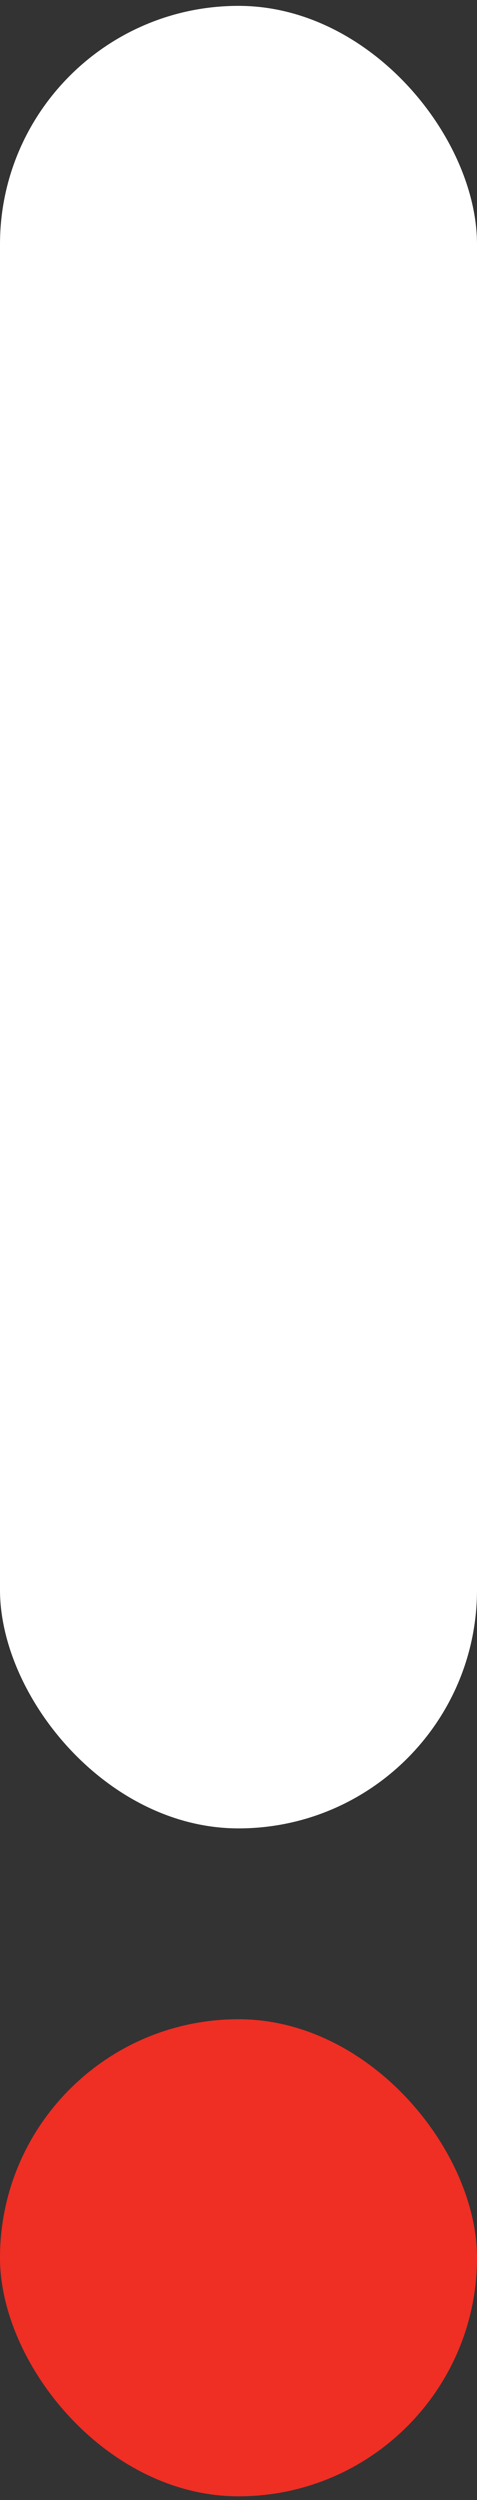
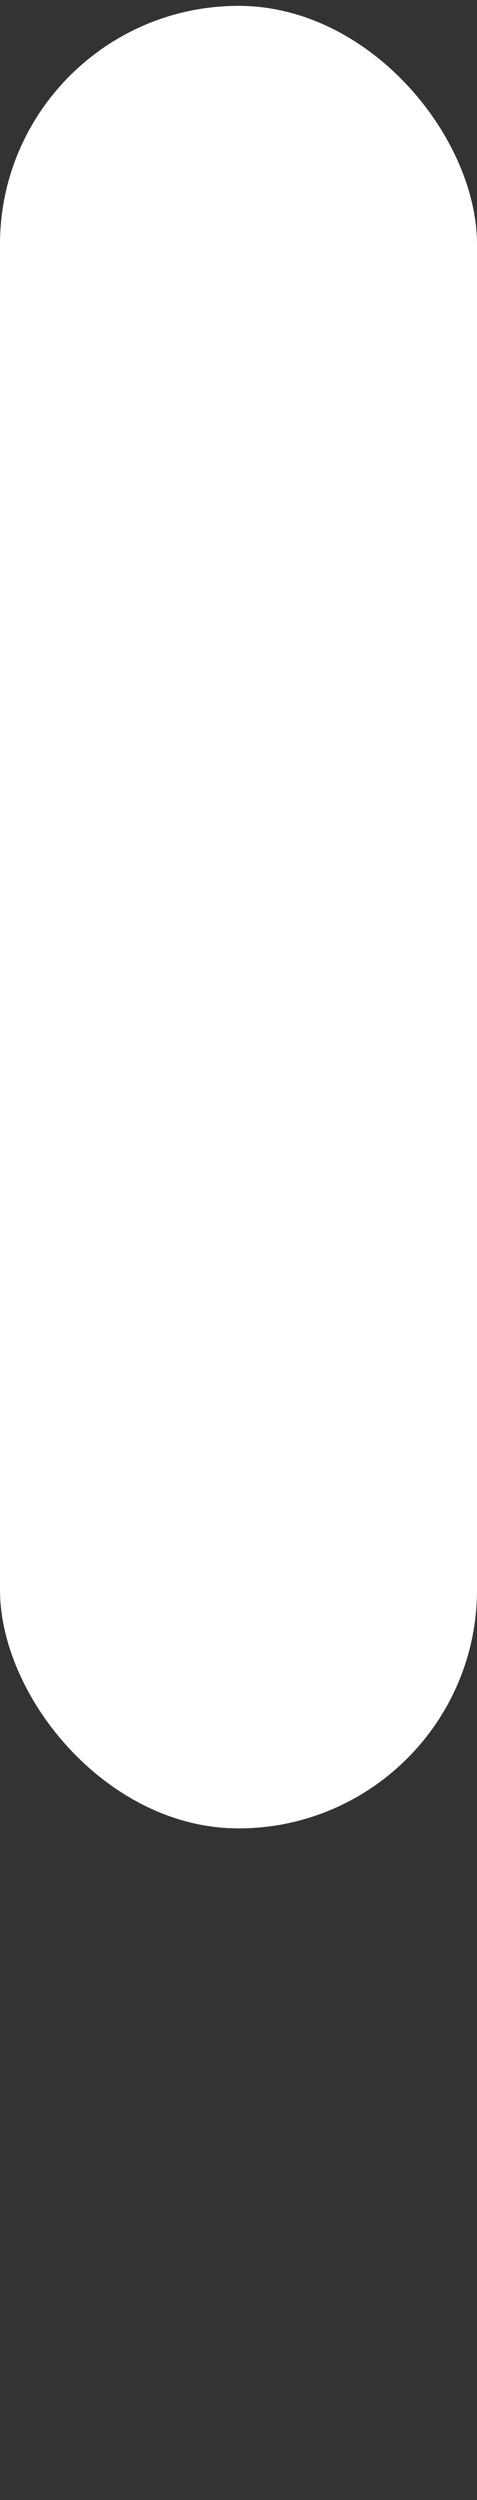
<svg xmlns="http://www.w3.org/2000/svg" width="50px" height="262px" viewBox="0 0 50 262" version="1.1">
  <rect x="0" y="0" width="50" height="262" fill="#333333" stroke="none" />
  <title>Group 2</title>
  <desc>Created with Sketch.</desc>
  <defs />
  <g id="Page-1" stroke="none" stroke-width="1" fill="none" fill-rule="evenodd">
    <g id="0_pagina_alle_elementen" transform="translate(-1367, -8033)">
      <g id="Group-5" transform="translate(0, 8005.615)">
        <g id="Group-2" transform="translate(1367, 28)">
          <rect id="Rectangle-15" fill="#FFFFFF" x="0" y="0" width="50" height="191" rx="25" />
-           <rect id="Rectangle-15-Copy" fill="#EF2E24" x="0" y="211" width="50" height="50" rx="25" />
        </g>
      </g>
    </g>
  </g>
</svg>